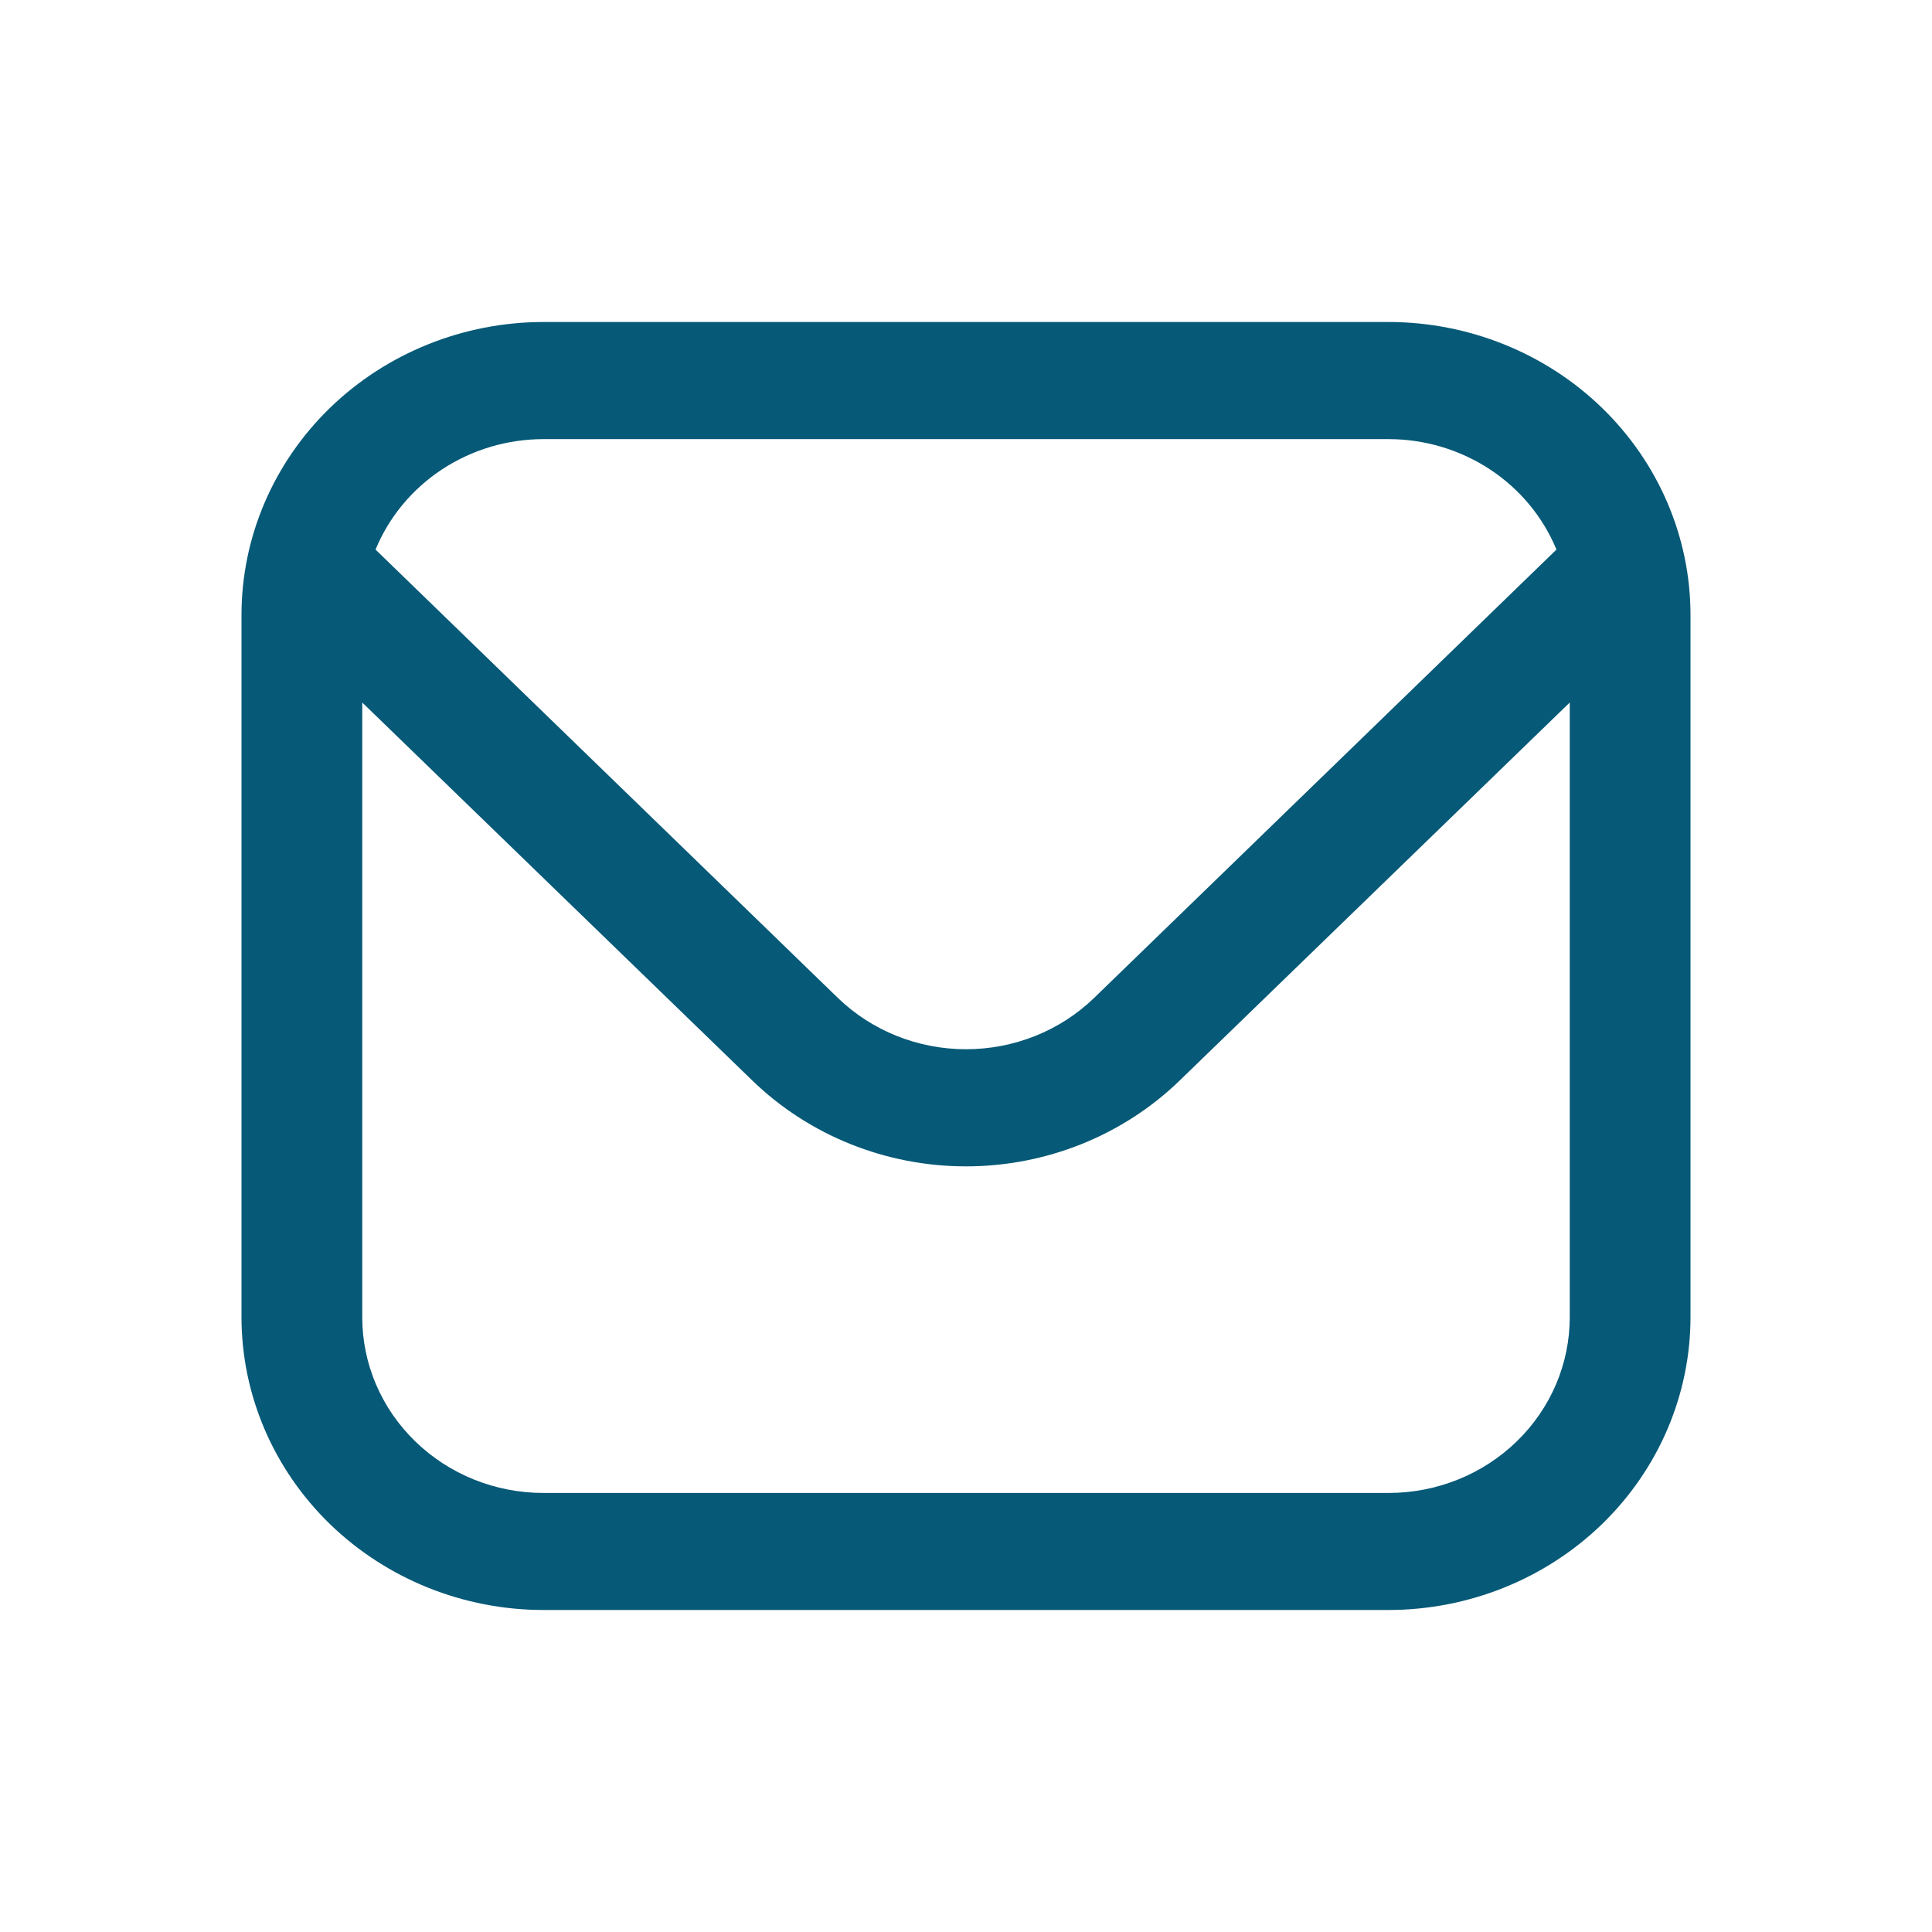
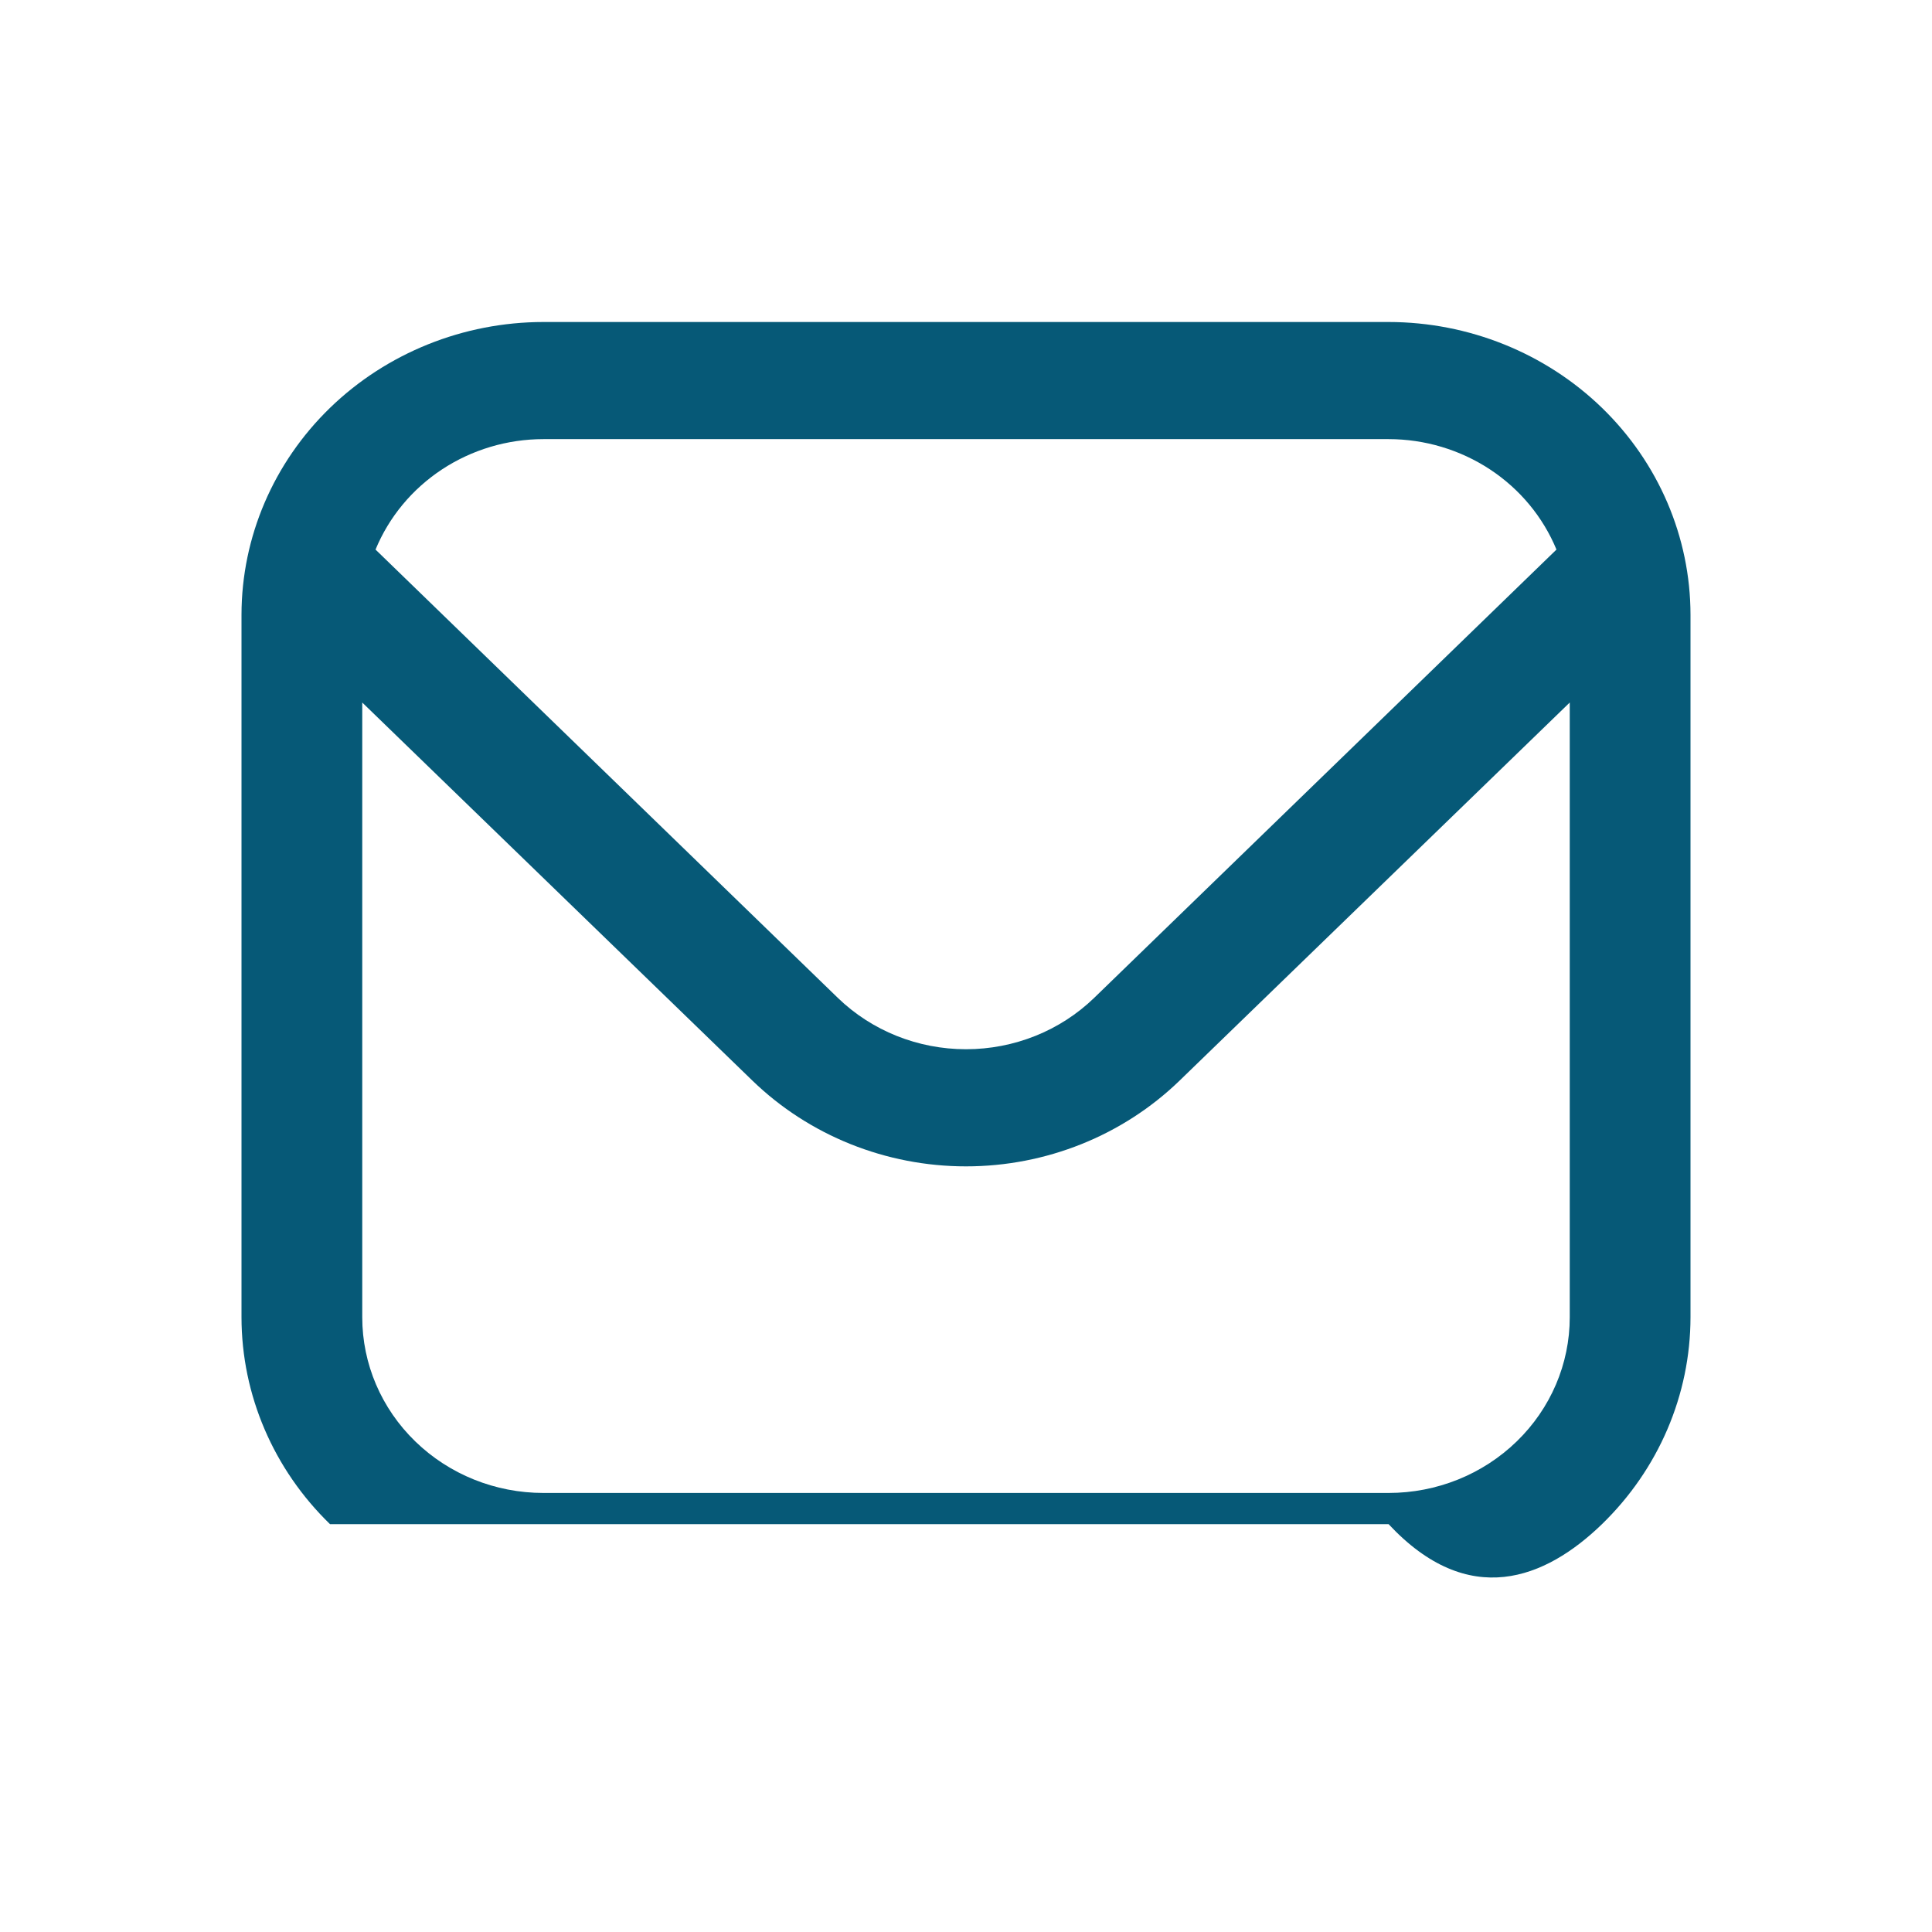
<svg xmlns="http://www.w3.org/2000/svg" width="24" height="24" viewBox="0 0 24 24" fill="none">
  <g id="fi-rr-envelope">
-     <path id="Vector" d="M17.25 4H6.75C5.756 4.001 4.803 4.385 4.1 5.066C3.397 5.748 3.001 6.672 3 7.636L3 16.364C3.001 17.328 3.397 18.252 4.1 18.934C4.803 19.615 5.756 19.999 6.75 20H17.25C18.244 19.999 19.197 19.615 19.9 18.934C20.603 18.252 20.999 17.328 21 16.364V7.636C20.999 6.672 20.603 5.748 19.9 5.066C19.197 4.385 18.244 4.001 17.25 4ZM6.75 5.455H17.25C17.699 5.455 18.138 5.587 18.509 5.831C18.881 6.076 19.168 6.423 19.335 6.827L13.591 12.397C13.169 12.805 12.597 13.034 12 13.034C11.403 13.034 10.831 12.805 10.409 12.397L4.665 6.827C4.832 6.423 5.119 6.076 5.491 5.831C5.862 5.587 6.301 5.455 6.75 5.455ZM17.25 18.546H6.75C6.153 18.546 5.581 18.316 5.159 17.906C4.737 17.497 4.5 16.942 4.5 16.364V8.727L9.348 13.425C10.052 14.106 11.006 14.489 12 14.489C12.994 14.489 13.948 14.106 14.652 13.425L19.5 8.727V16.364C19.5 16.942 19.263 17.497 18.841 17.906C18.419 18.316 17.847 18.546 17.25 18.546Z" fill="#065977" />
+     <path id="Vector" d="M17.25 4H6.75C5.756 4.001 4.803 4.385 4.1 5.066C3.397 5.748 3.001 6.672 3 7.636L3 16.364C3.001 17.328 3.397 18.252 4.1 18.934H17.25C18.244 19.999 19.197 19.615 19.9 18.934C20.603 18.252 20.999 17.328 21 16.364V7.636C20.999 6.672 20.603 5.748 19.9 5.066C19.197 4.385 18.244 4.001 17.25 4ZM6.75 5.455H17.25C17.699 5.455 18.138 5.587 18.509 5.831C18.881 6.076 19.168 6.423 19.335 6.827L13.591 12.397C13.169 12.805 12.597 13.034 12 13.034C11.403 13.034 10.831 12.805 10.409 12.397L4.665 6.827C4.832 6.423 5.119 6.076 5.491 5.831C5.862 5.587 6.301 5.455 6.75 5.455ZM17.25 18.546H6.75C6.153 18.546 5.581 18.316 5.159 17.906C4.737 17.497 4.5 16.942 4.5 16.364V8.727L9.348 13.425C10.052 14.106 11.006 14.489 12 14.489C12.994 14.489 13.948 14.106 14.652 13.425L19.5 8.727V16.364C19.5 16.942 19.263 17.497 18.841 17.906C18.419 18.316 17.847 18.546 17.25 18.546Z" fill="#065977" />
  </g>
</svg>